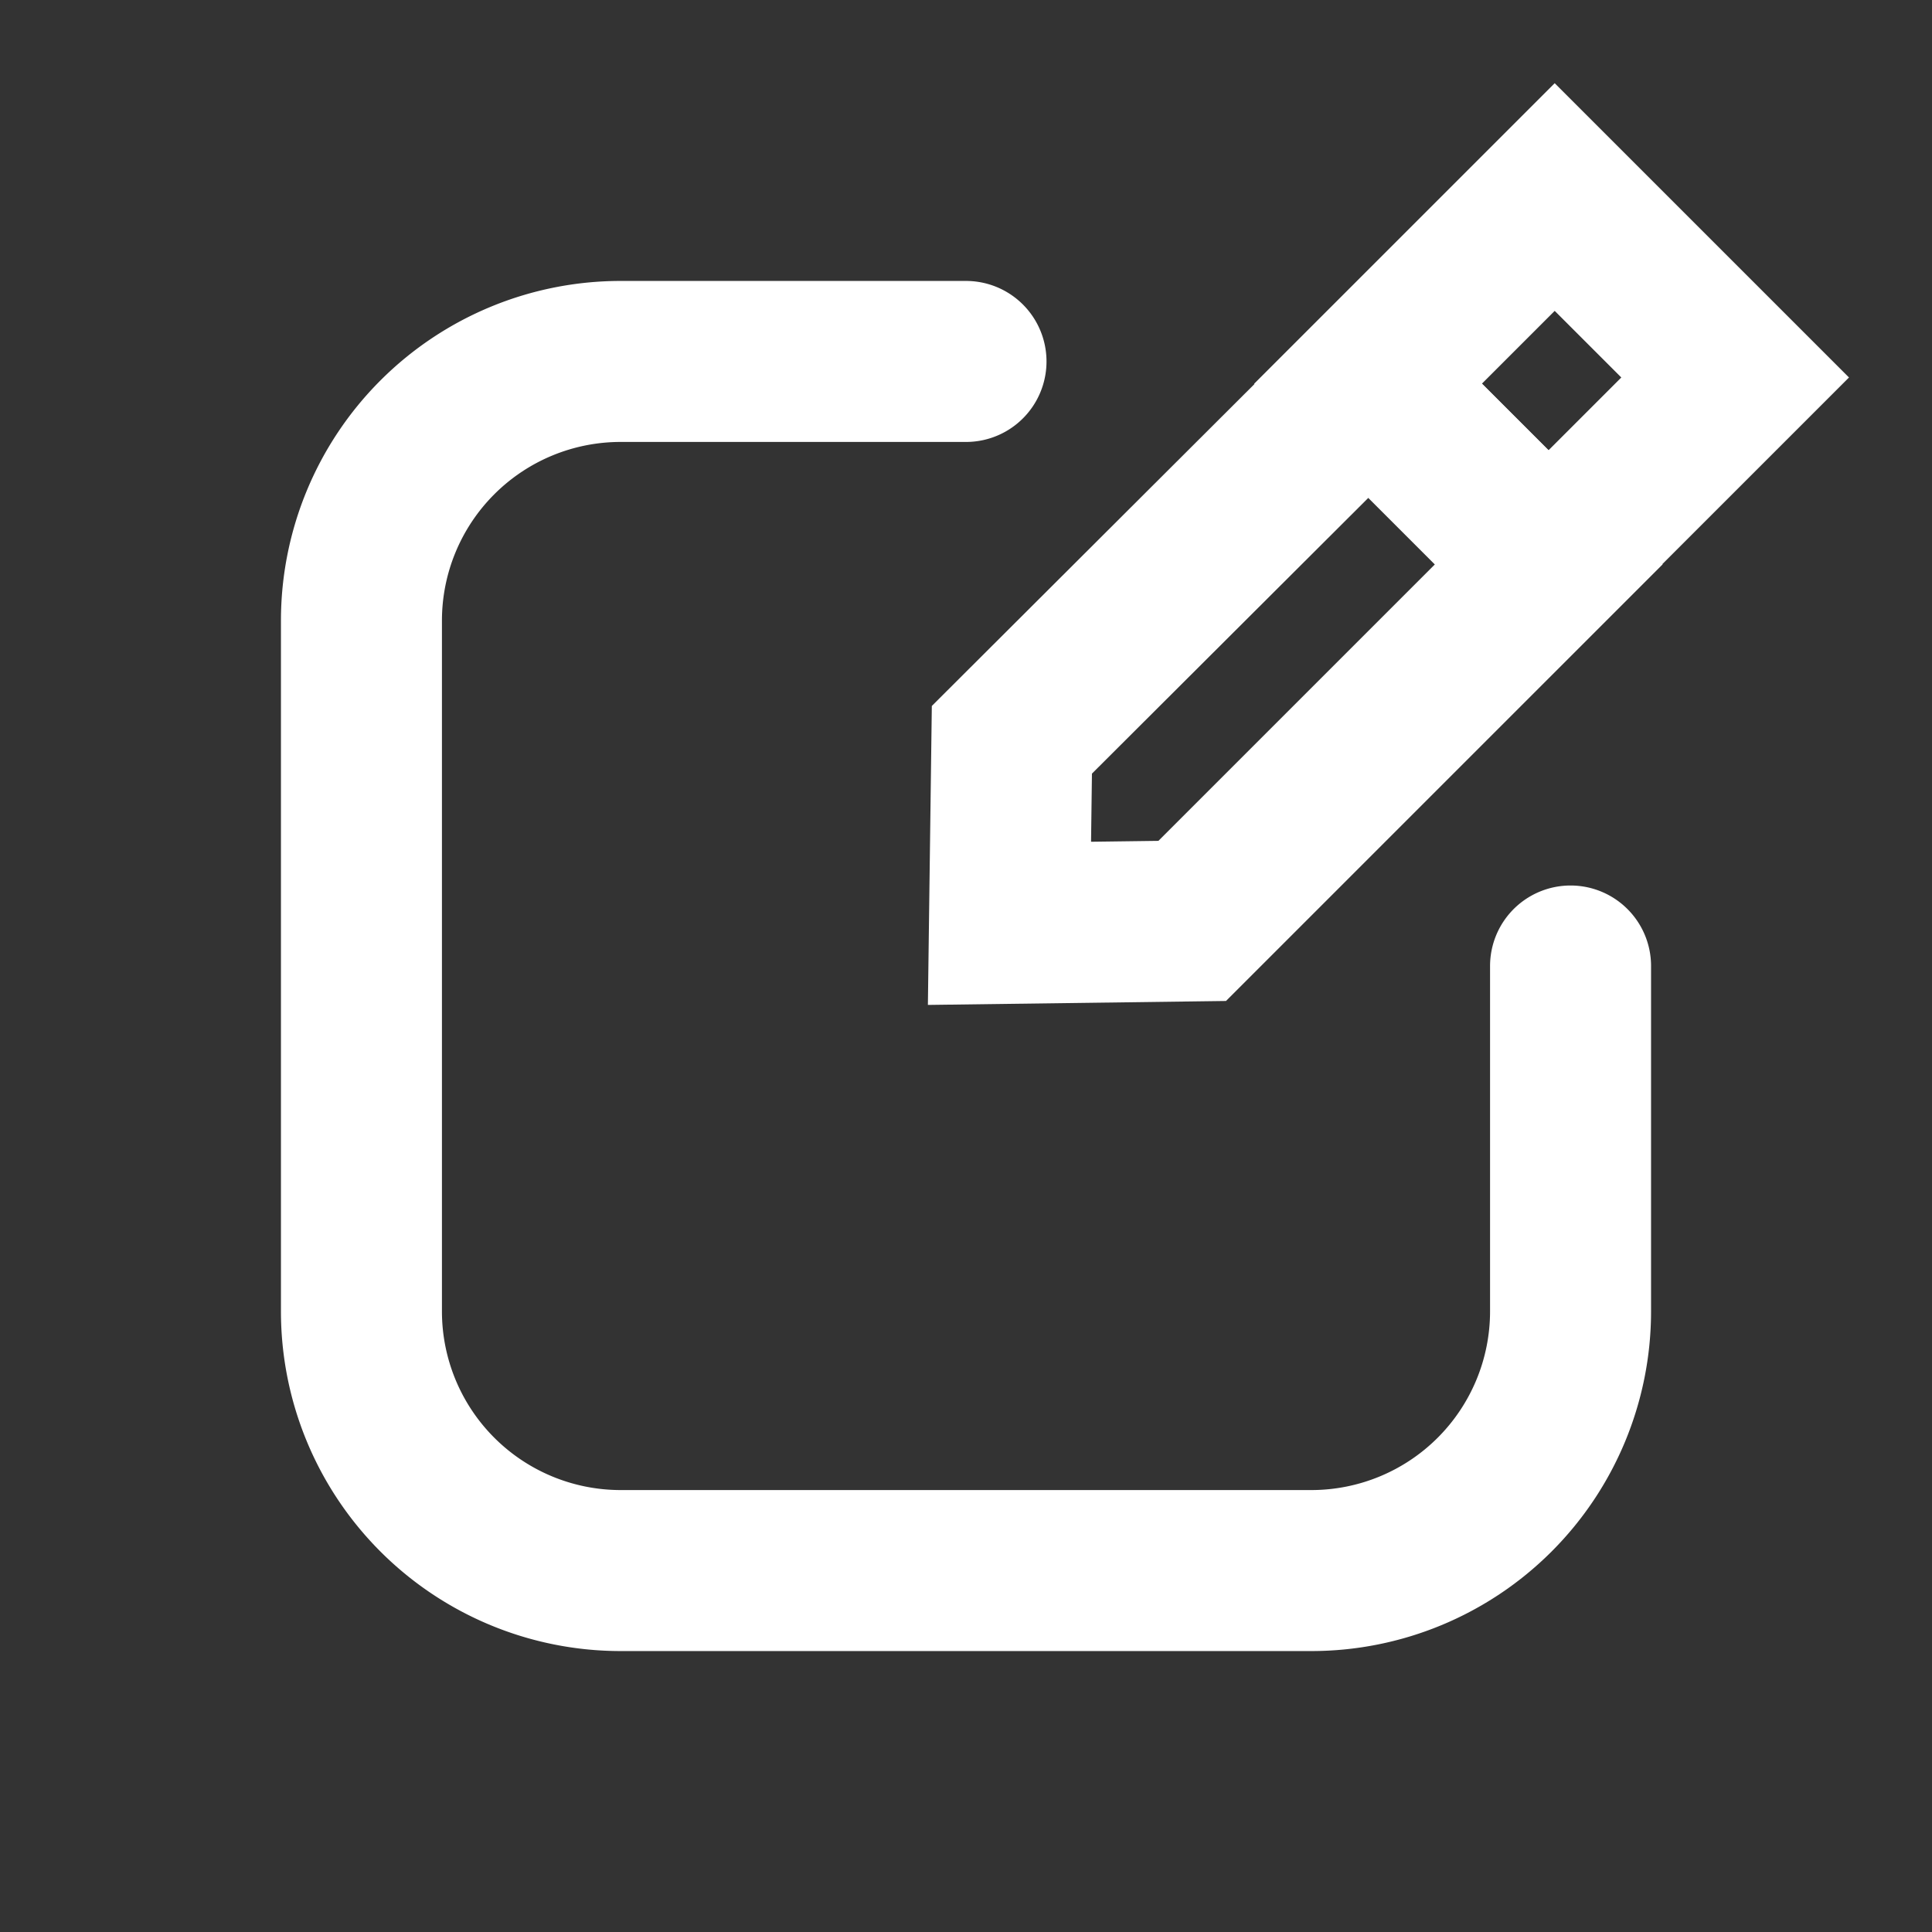
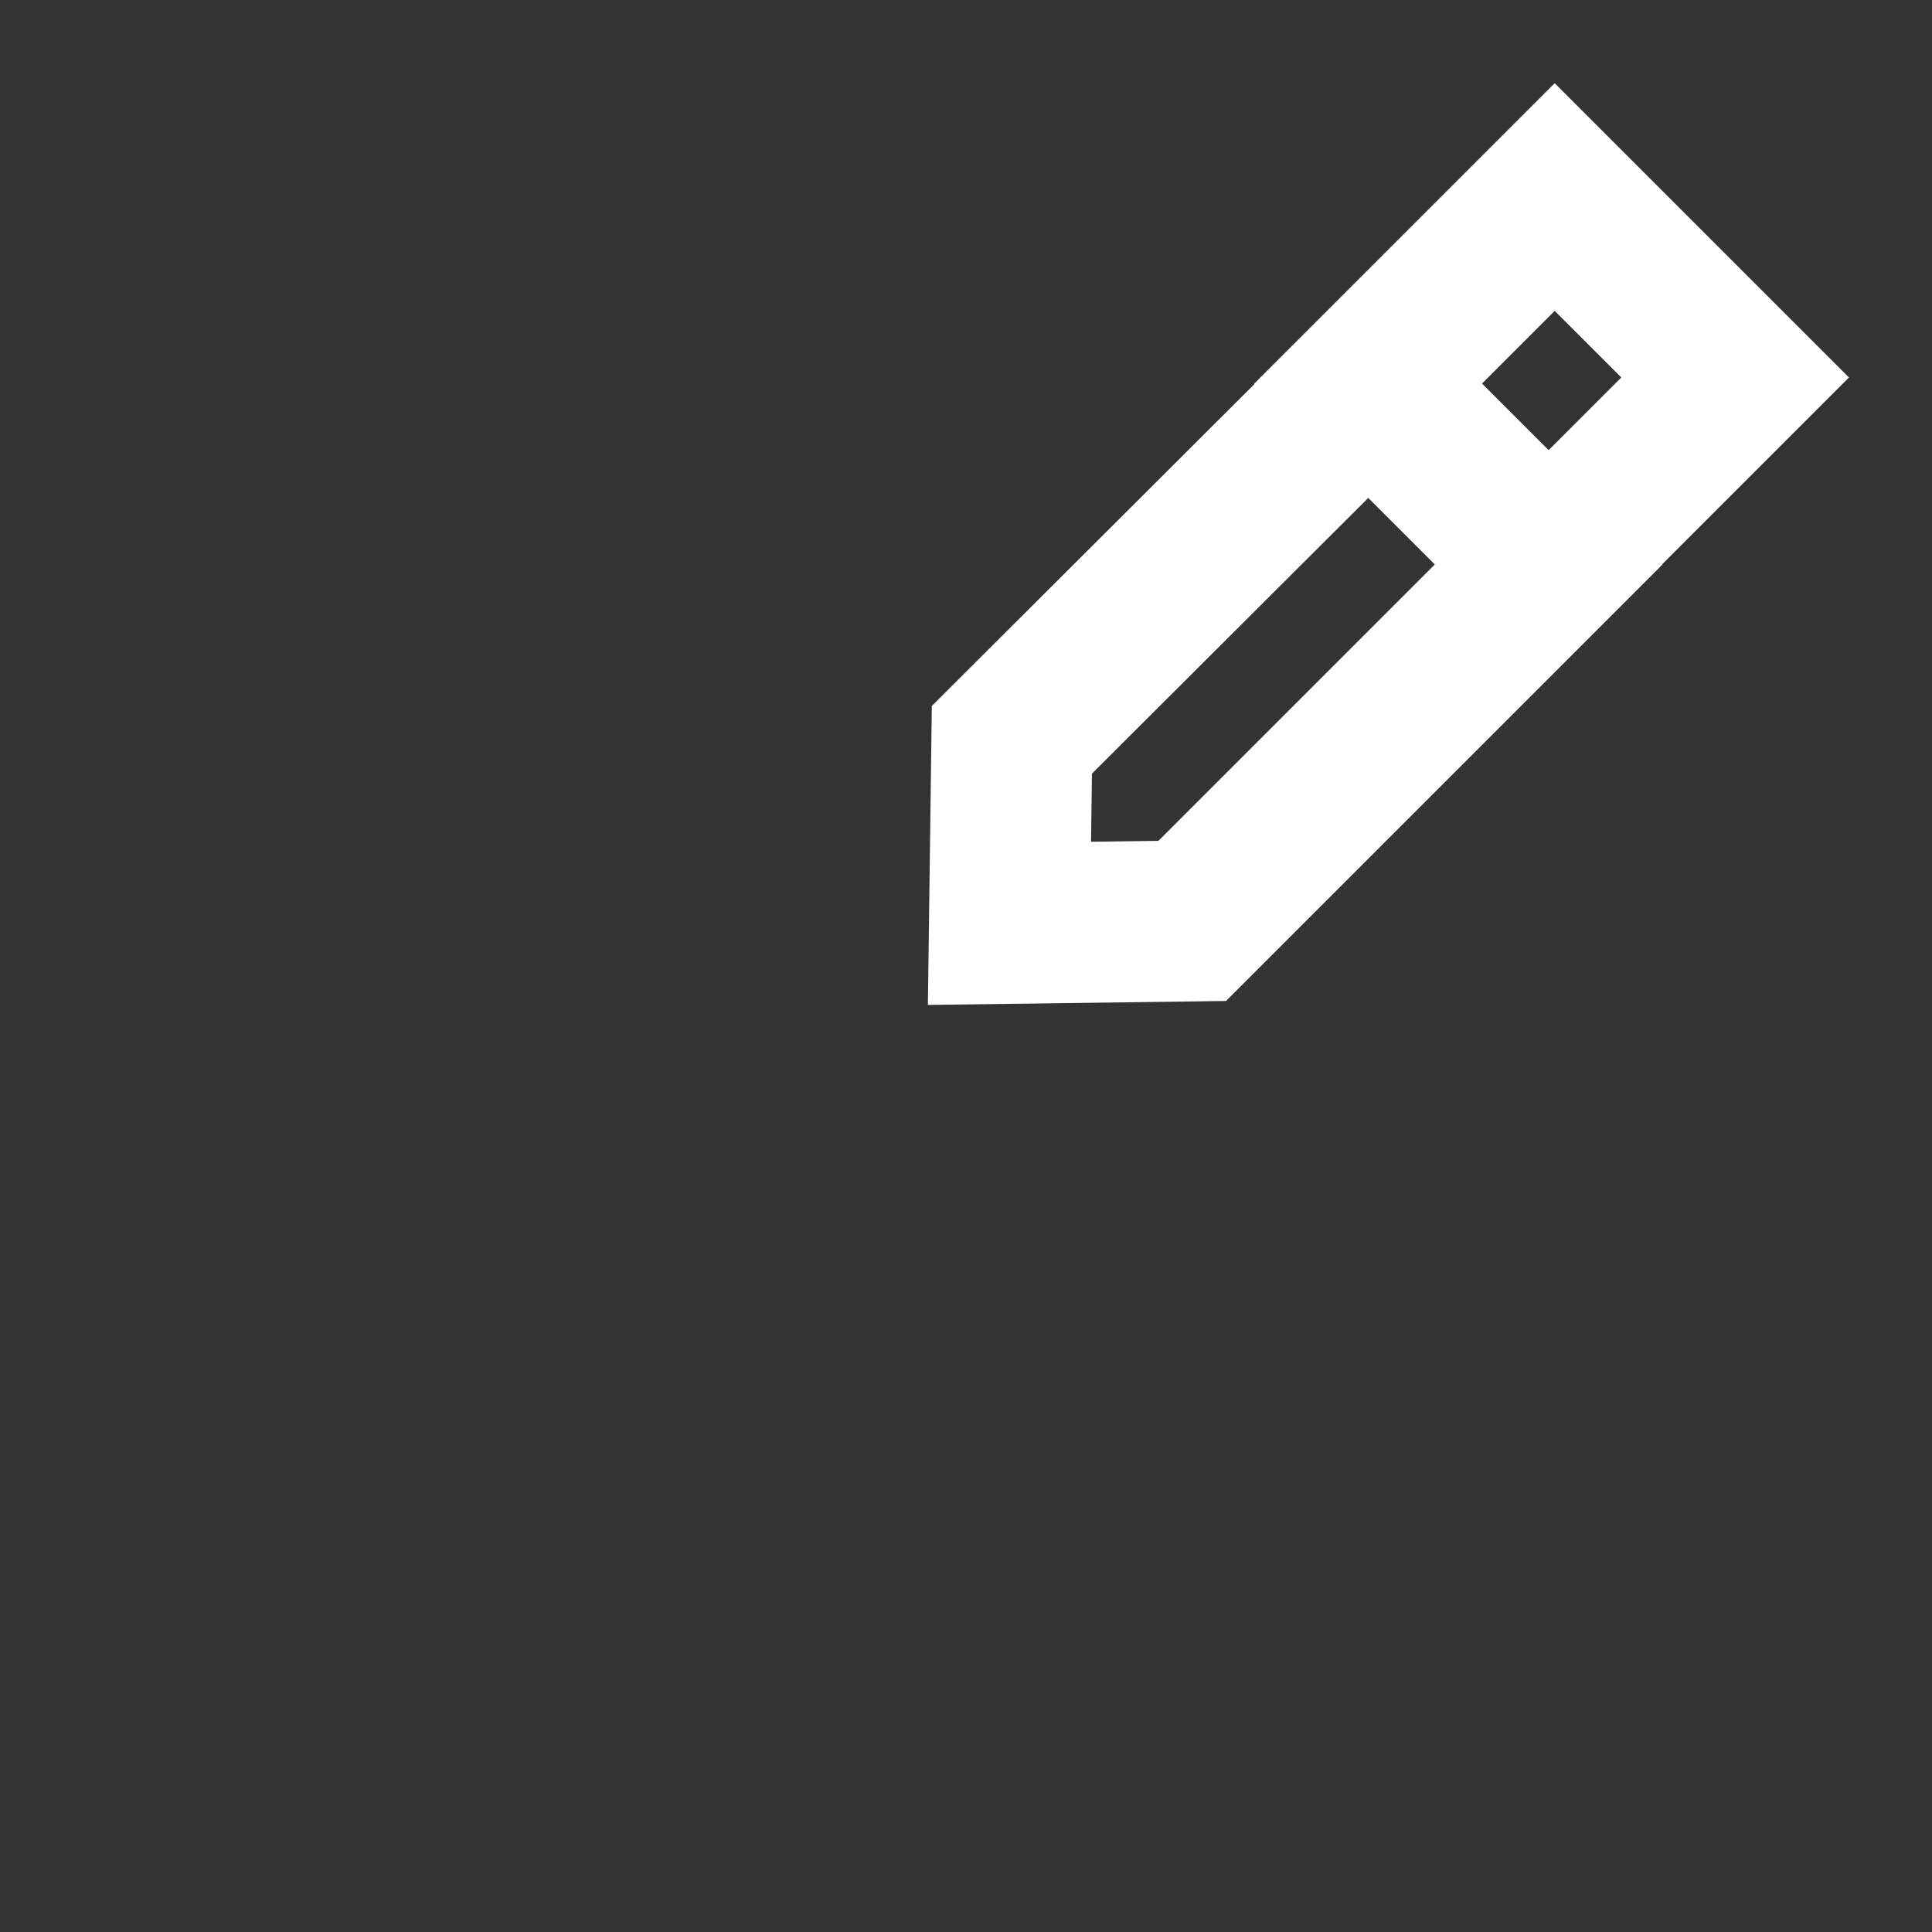
<svg xmlns="http://www.w3.org/2000/svg" data-name="Layer 1" id="Layer_1" viewBox="0 0 24 24">
  <rect x="0" y="0" width="24" height="24" fill="#333333" stroke="none" />
  <defs>
    <style>.cls-1{fill:none;stroke:#1d1d1b;stroke-linecap:round;stroke-linejoin:round;stroke-width:2px;}</style>
  </defs>
  <title />
-   <path d="M19.51,12v4.29a3.22,3.22,0,0,1-3.22,3.22H7.71a3.22,3.22,0,0,1-3.22-3.22V7.71A3.22,3.22,0,0,1,7.71,4.49H12" data-name="&lt;Path&gt;" id="_Path_" stroke="#ffffff" stroke-width="2px" stroke-linecap="round" original-stroke="#6f5cff" fill="none" />
  <g data-name="&lt;Group&gt;" id="_Group_">
    <rect data-name="&lt;Rectangle&gt;" height="3.17" id="_Rectangle_" transform="translate(2.3 15.02) rotate(-45)" width="3.28" x="17.64" y="3.14" stroke="#ffffff" stroke-width="2px" stroke-linecap="round" original-stroke="#6f5cff" fill="none" />
    <polygon data-name="&lt;Path&gt;" id="_Path_2" points="19.24 7.01 14.81 11.44 12.54 11.47 12.57 9.19 17 4.77 19.24 7.01" stroke="#ffffff" stroke-width="2px" stroke-linecap="round" original-stroke="#6f5cff" fill="none" />
  </g>
</svg>